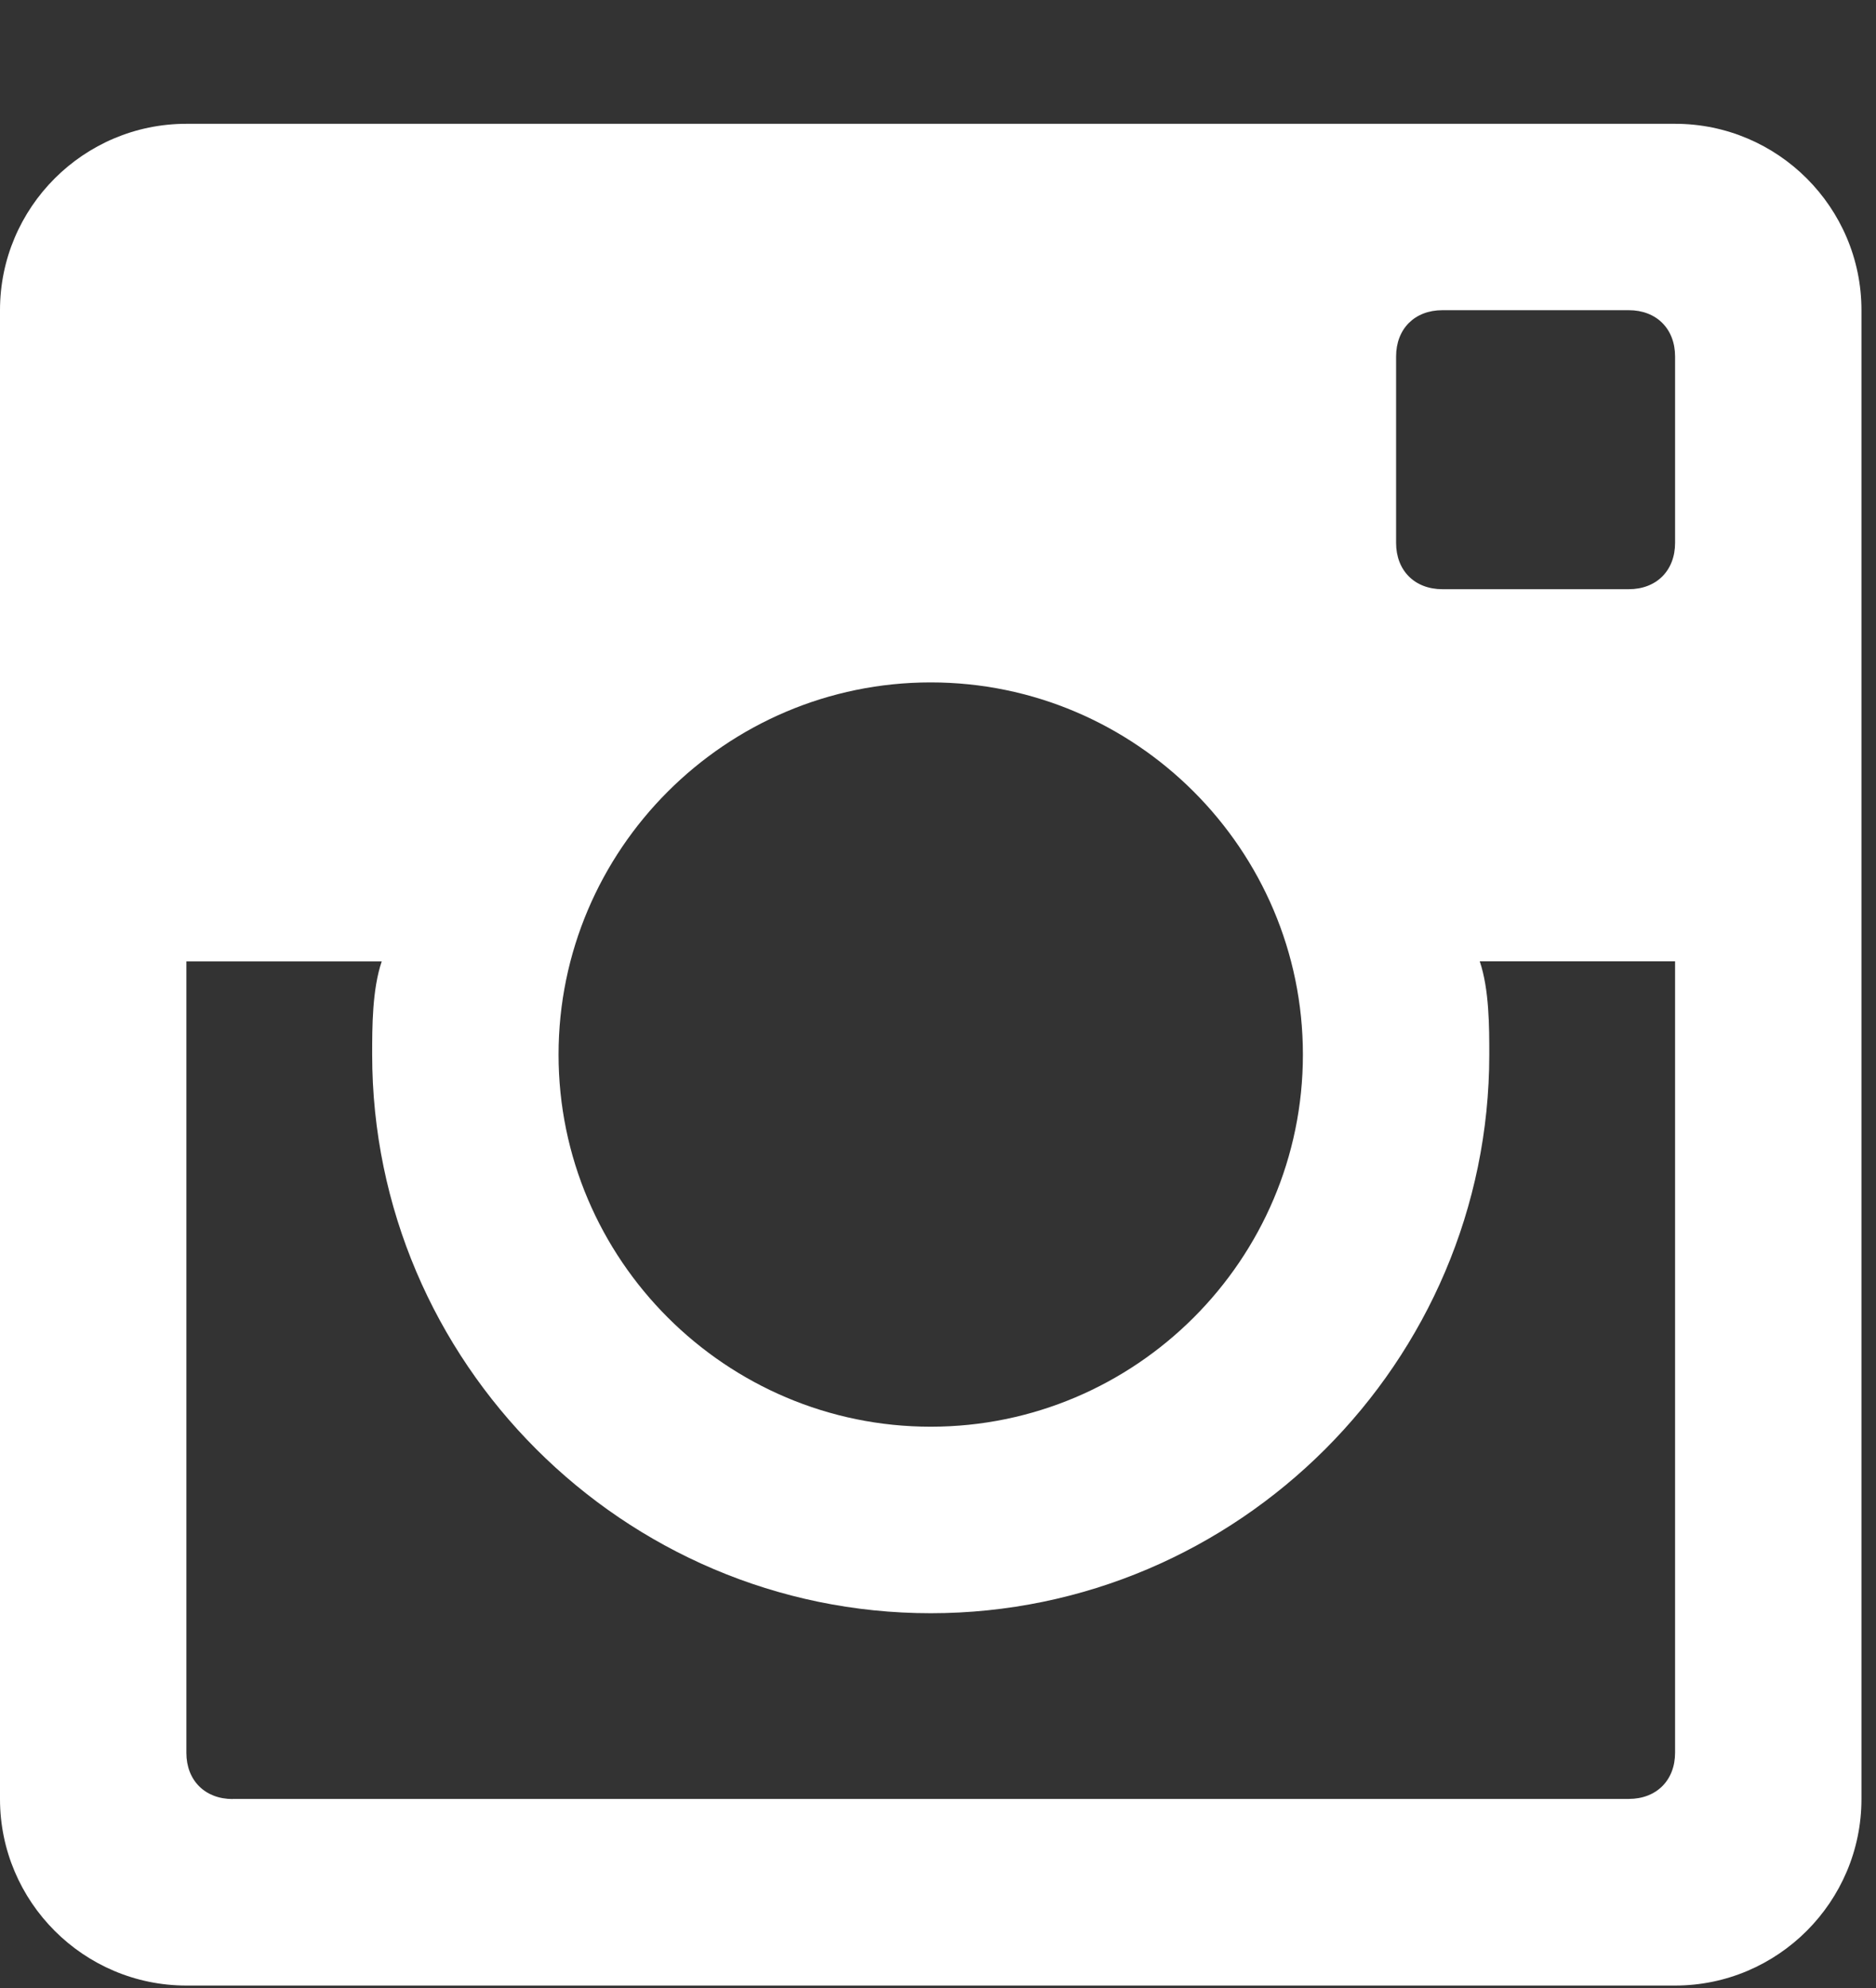
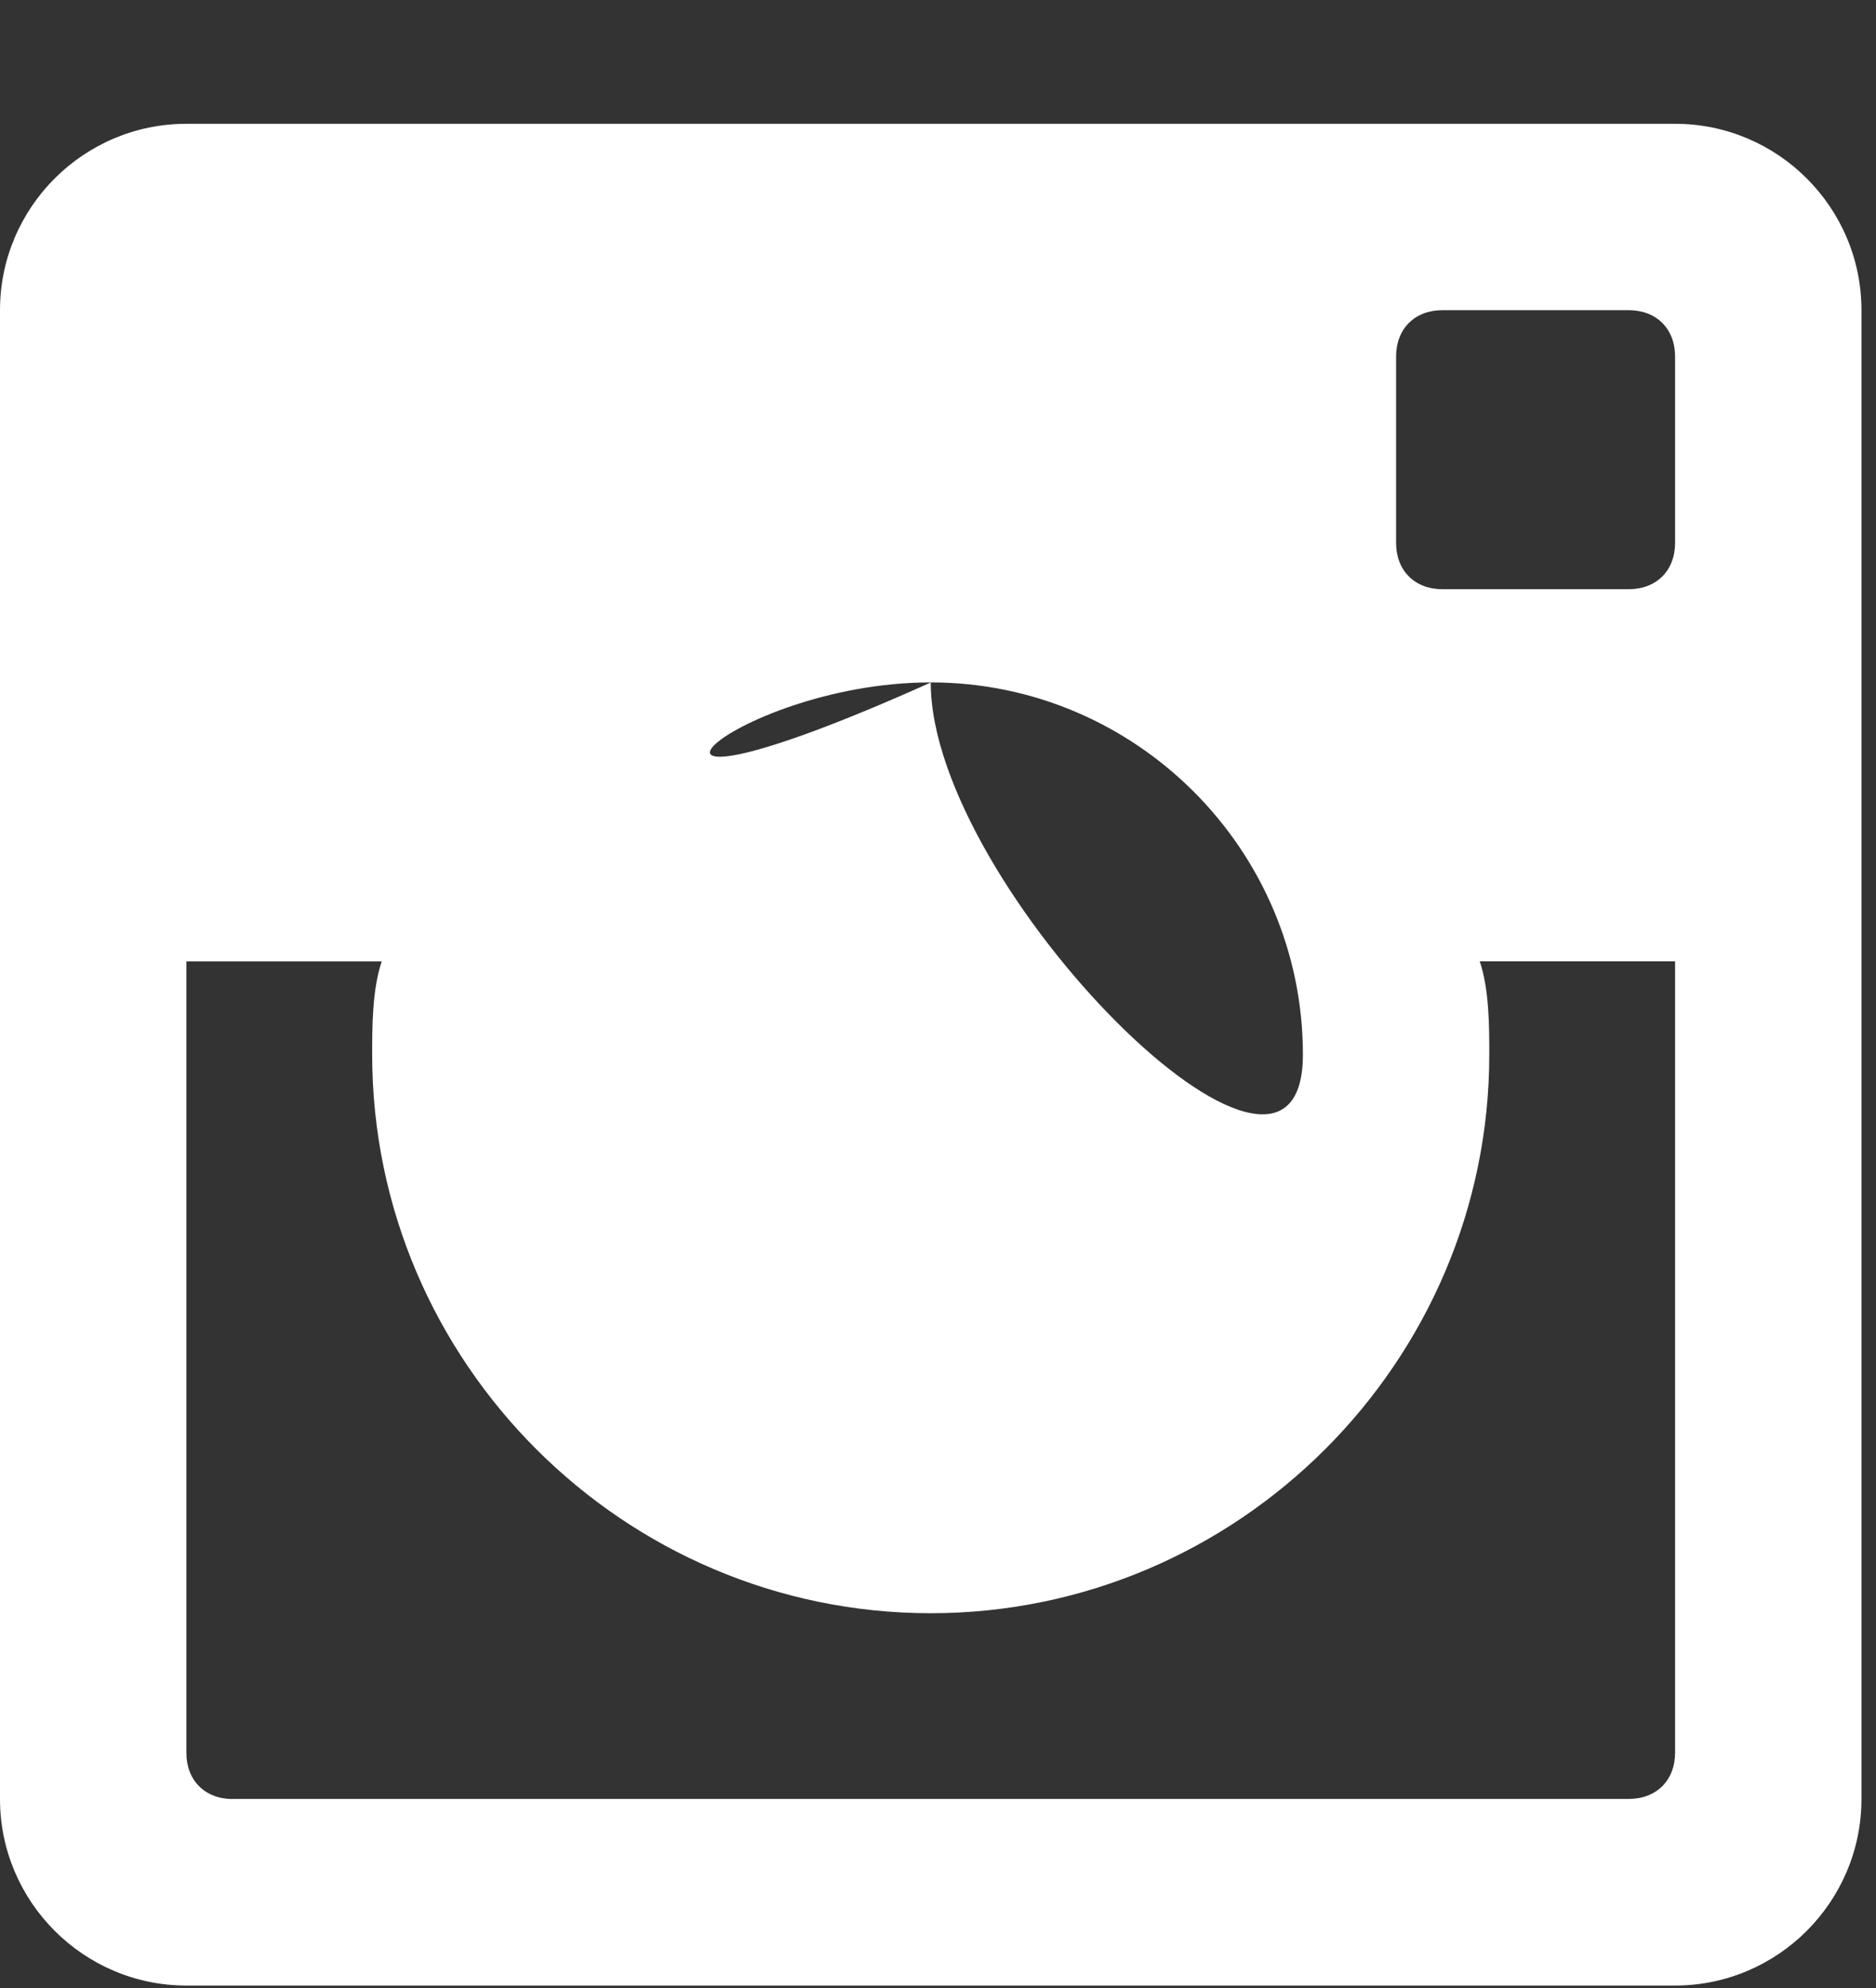
<svg xmlns="http://www.w3.org/2000/svg" version="1.1" id="Layer_1" x="0px" y="0px" width="16.125px" height="17.089px" viewBox="0 0 16.125 17.089" enable-background="new 0 0 16.125 17.089" xml:space="preserve">
  <rect x="0" y="0" width="16.125" height="17.089" fill="#333333" stroke="none" />
  <g>
-     <path fill="#FFFFFF" d="M14.398,1.064H1.602C0.719,1.064,0,1.783,0,2.666v12.796c0,0.883,0.719,1.603,1.602,1.603h12.796   c0.883,0,1.602-0.72,1.602-1.603V2.666C16,1.783,15.281,1.064,14.398,1.064 M8,5.865c1.762,0,3.199,1.437,3.199,3.199   c0,1.762-1.437,3.198-3.199,3.198s-3.199-1.437-3.199-3.198C4.801,7.302,6.238,5.865,8,5.865 M2,15.462   c-0.238,0-0.398-0.16-0.398-0.397V8.263h1.679C3.199,8.505,3.199,8.826,3.199,9.064c0,2.641,2.16,4.801,4.801,4.801   s4.801-2.16,4.801-4.801c0-0.238,0-0.56-0.082-0.802h1.679v6.802c0,0.237-0.16,0.397-0.398,0.397H2z M14.398,4.666   c0,0.238-0.16,0.398-0.398,0.398h-1.602C12.16,5.064,12,4.904,12,4.666V3.064c0-0.238,0.16-0.398,0.398-0.398H14   c0.238,0,0.398,0.16,0.398,0.398V4.666z" />
+     <path fill="#FFFFFF" d="M14.398,1.064H1.602C0.719,1.064,0,1.783,0,2.666v12.796c0,0.883,0.719,1.603,1.602,1.603h12.796   c0.883,0,1.602-0.72,1.602-1.603V2.666C16,1.783,15.281,1.064,14.398,1.064 M8,5.865c1.762,0,3.199,1.437,3.199,3.199   s-3.199-1.437-3.199-3.198C4.801,7.302,6.238,5.865,8,5.865 M2,15.462   c-0.238,0-0.398-0.16-0.398-0.397V8.263h1.679C3.199,8.505,3.199,8.826,3.199,9.064c0,2.641,2.16,4.801,4.801,4.801   s4.801-2.16,4.801-4.801c0-0.238,0-0.56-0.082-0.802h1.679v6.802c0,0.237-0.16,0.397-0.398,0.397H2z M14.398,4.666   c0,0.238-0.16,0.398-0.398,0.398h-1.602C12.16,5.064,12,4.904,12,4.666V3.064c0-0.238,0.16-0.398,0.398-0.398H14   c0.238,0,0.398,0.16,0.398,0.398V4.666z" />
  </g>
</svg>